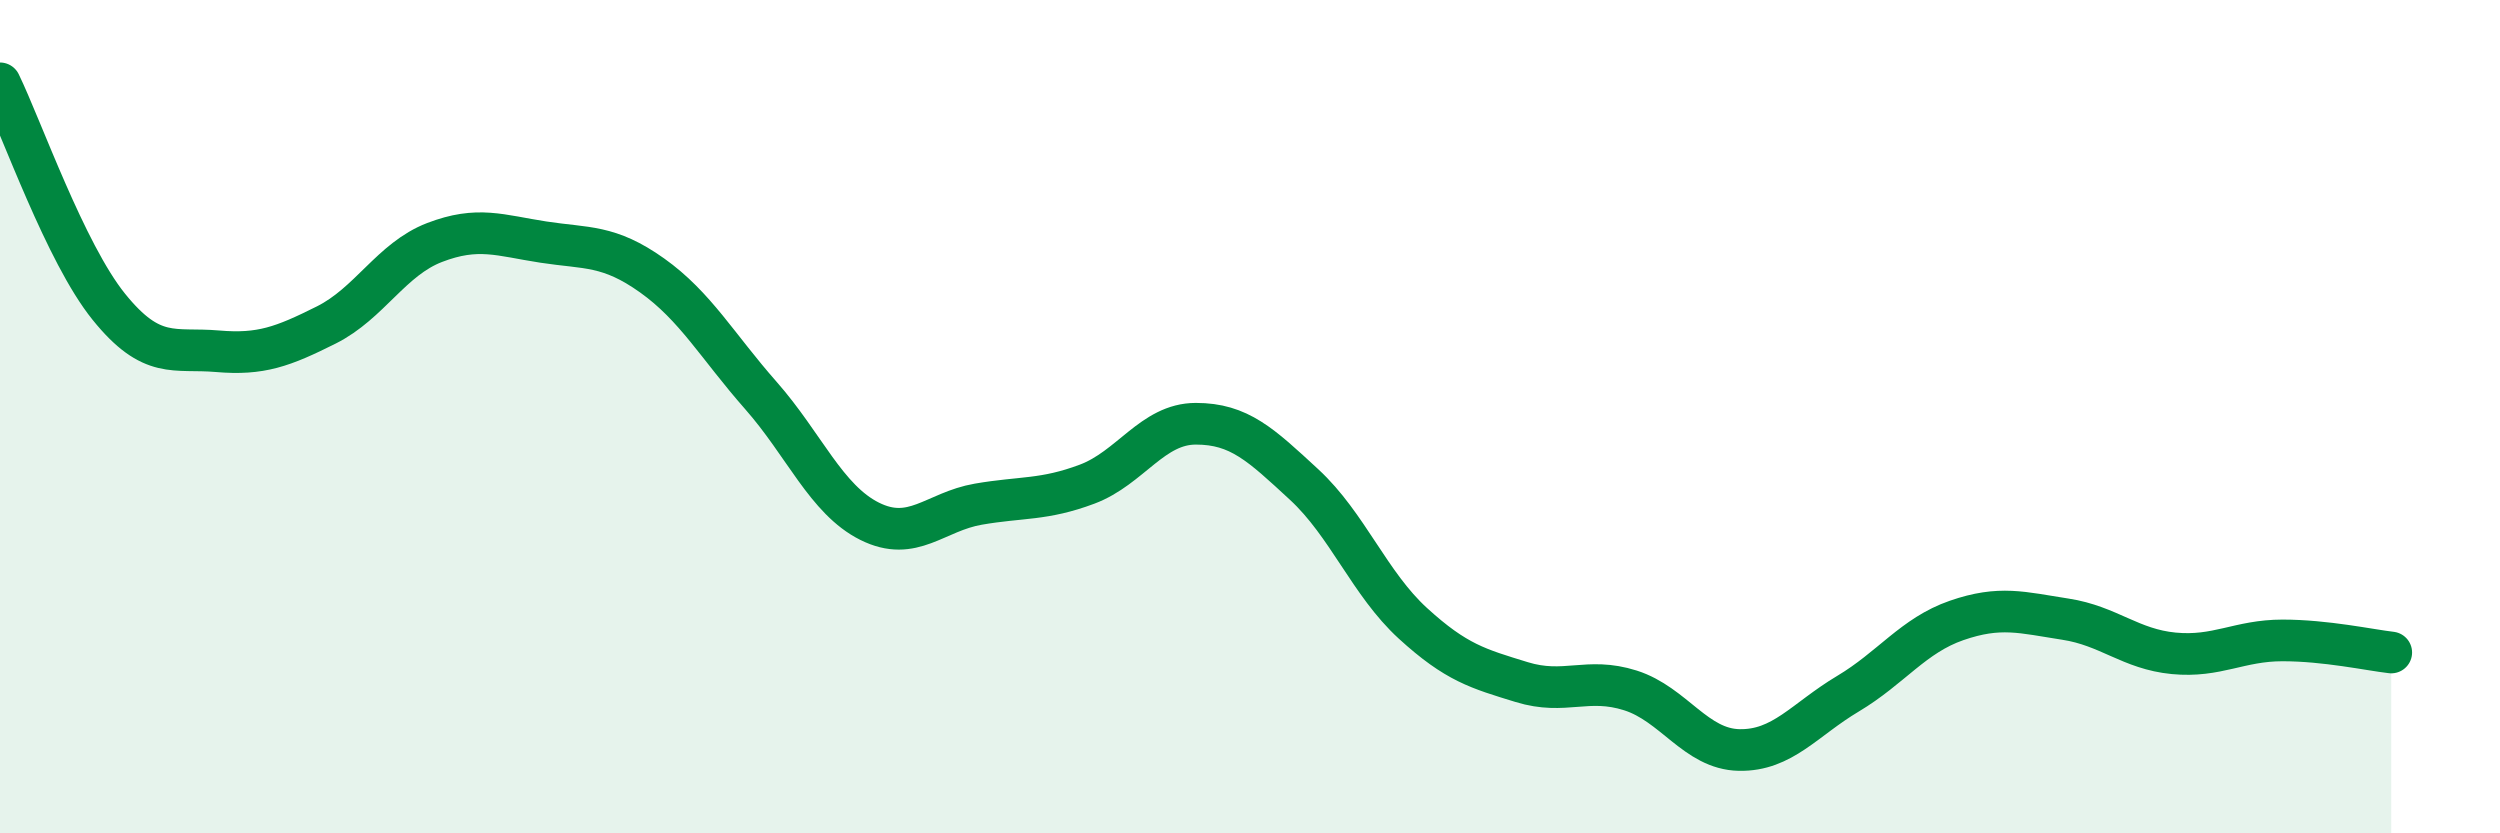
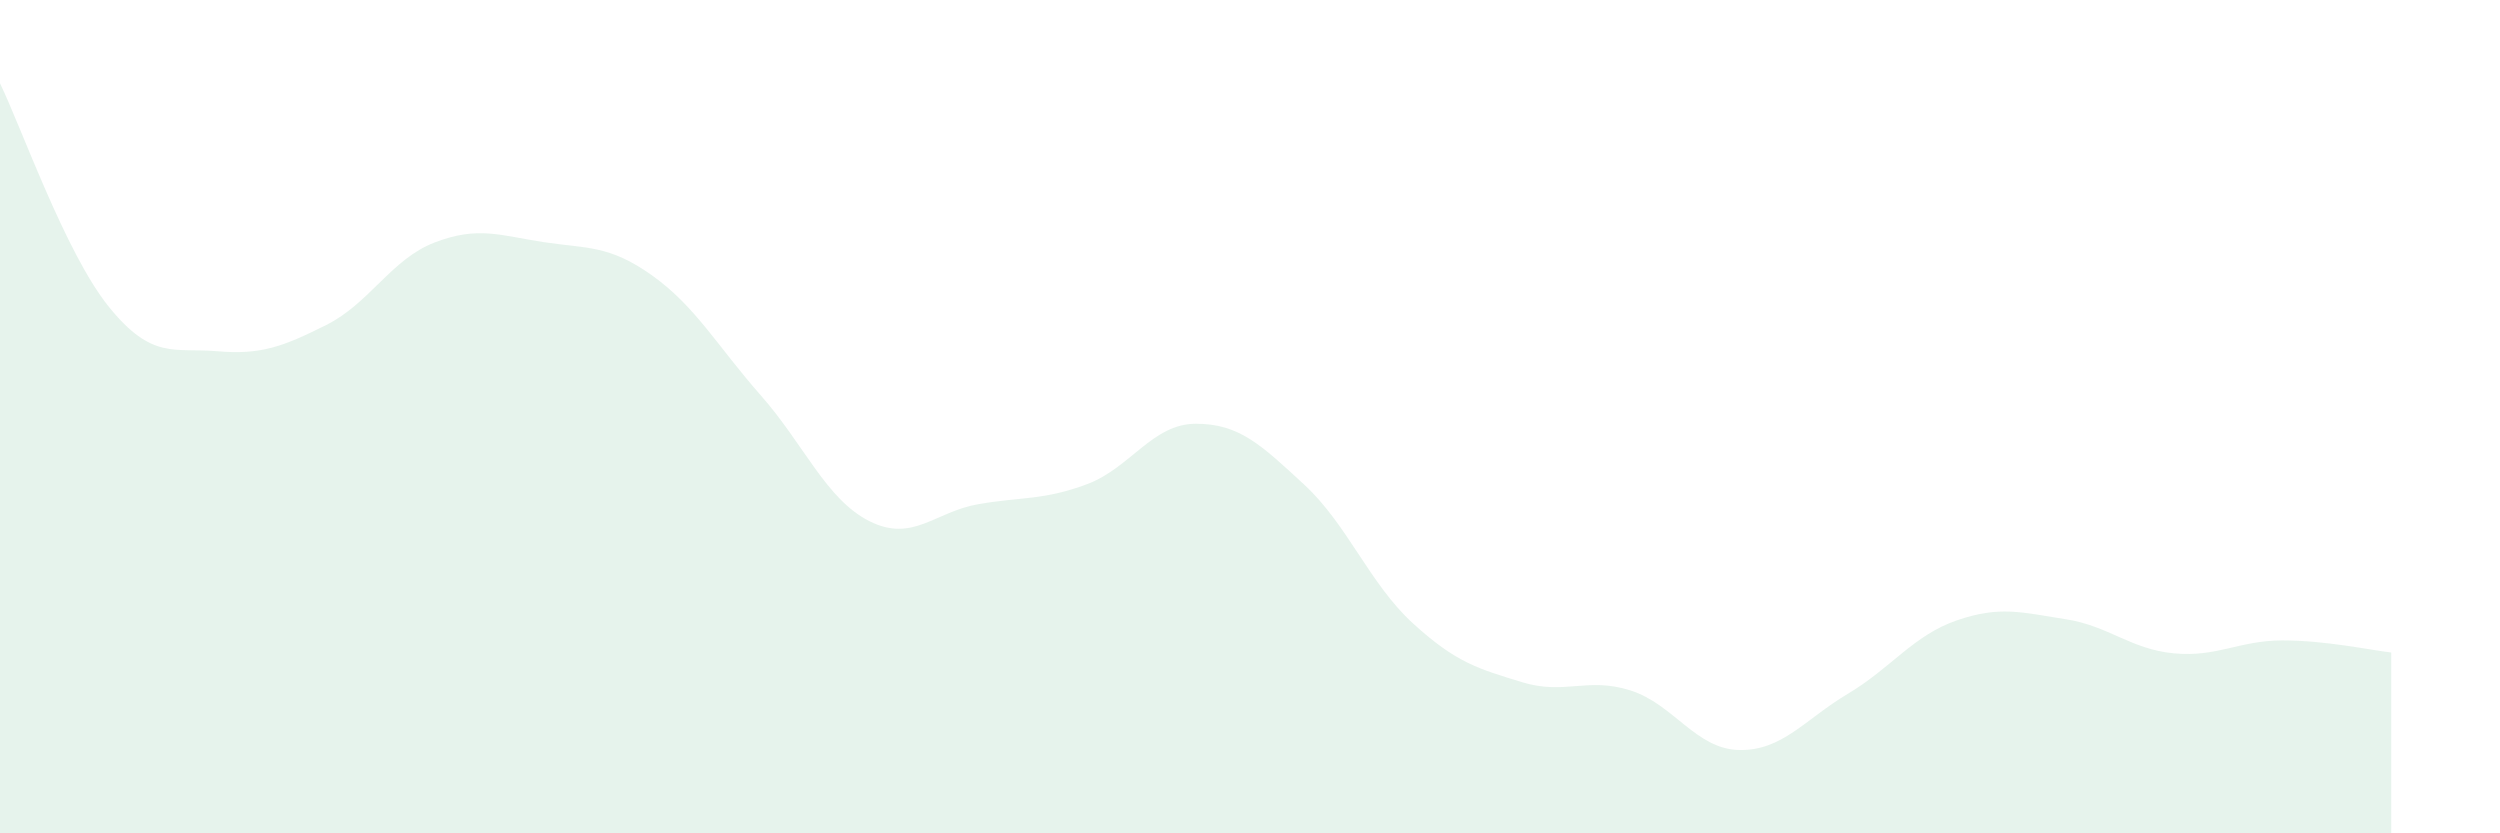
<svg xmlns="http://www.w3.org/2000/svg" width="60" height="20" viewBox="0 0 60 20">
  <path d="M 0,2 C 0.52,3.07 1.57,6.07 2.61,7.36 C 3.65,8.65 4.18,8.34 5.22,8.43 C 6.26,8.52 6.79,8.32 7.83,7.8 C 8.87,7.28 9.39,6.22 10.43,5.82 C 11.47,5.42 12,5.65 13.04,5.81 C 14.08,5.97 14.61,5.87 15.65,6.61 C 16.69,7.35 17.22,8.31 18.26,9.49 C 19.3,10.67 19.83,11.99 20.87,12.51 C 21.91,13.03 22.44,12.28 23.48,12.1 C 24.52,11.92 25.05,12.01 26.09,11.62 C 27.13,11.23 27.66,10.17 28.7,10.17 C 29.74,10.17 30.26,10.67 31.3,11.63 C 32.34,12.59 32.87,14.01 33.91,14.96 C 34.95,15.91 35.48,16.05 36.52,16.37 C 37.56,16.69 38.09,16.24 39.13,16.57 C 40.17,16.9 40.7,17.98 41.74,18 C 42.78,18.02 43.31,17.27 44.35,16.65 C 45.39,16.03 45.92,15.25 46.96,14.89 C 48,14.53 48.53,14.7 49.57,14.86 C 50.61,15.02 51.13,15.58 52.17,15.68 C 53.21,15.78 53.74,15.37 54.78,15.37 C 55.82,15.37 56.87,15.6 57.39,15.66L57.39 20L0 20Z" fill="#008740" opacity="0.1" stroke-linecap="round" stroke-linejoin="round" />
-   <path d="M 0,2 C 0.52,3.07 1.57,6.07 2.61,7.36 C 3.65,8.65 4.18,8.34 5.22,8.43 C 6.26,8.52 6.79,8.32 7.83,7.8 C 8.87,7.28 9.39,6.22 10.43,5.82 C 11.47,5.42 12,5.65 13.04,5.81 C 14.08,5.97 14.61,5.87 15.65,6.61 C 16.69,7.35 17.22,8.31 18.26,9.49 C 19.3,10.67 19.83,11.99 20.87,12.51 C 21.91,13.03 22.44,12.28 23.48,12.1 C 24.52,11.92 25.05,12.01 26.09,11.62 C 27.13,11.23 27.66,10.17 28.7,10.17 C 29.74,10.17 30.26,10.67 31.3,11.63 C 32.34,12.59 32.87,14.01 33.91,14.96 C 34.95,15.91 35.48,16.05 36.52,16.37 C 37.56,16.69 38.09,16.24 39.13,16.57 C 40.17,16.9 40.7,17.98 41.74,18 C 42.78,18.02 43.31,17.27 44.35,16.65 C 45.39,16.03 45.92,15.25 46.96,14.89 C 48,14.53 48.53,14.7 49.57,14.86 C 50.61,15.02 51.13,15.58 52.17,15.68 C 53.21,15.78 53.74,15.37 54.78,15.37 C 55.82,15.37 56.87,15.6 57.39,15.66" stroke="#008740" stroke-width="1" fill="none" stroke-linecap="round" stroke-linejoin="round" />
</svg>